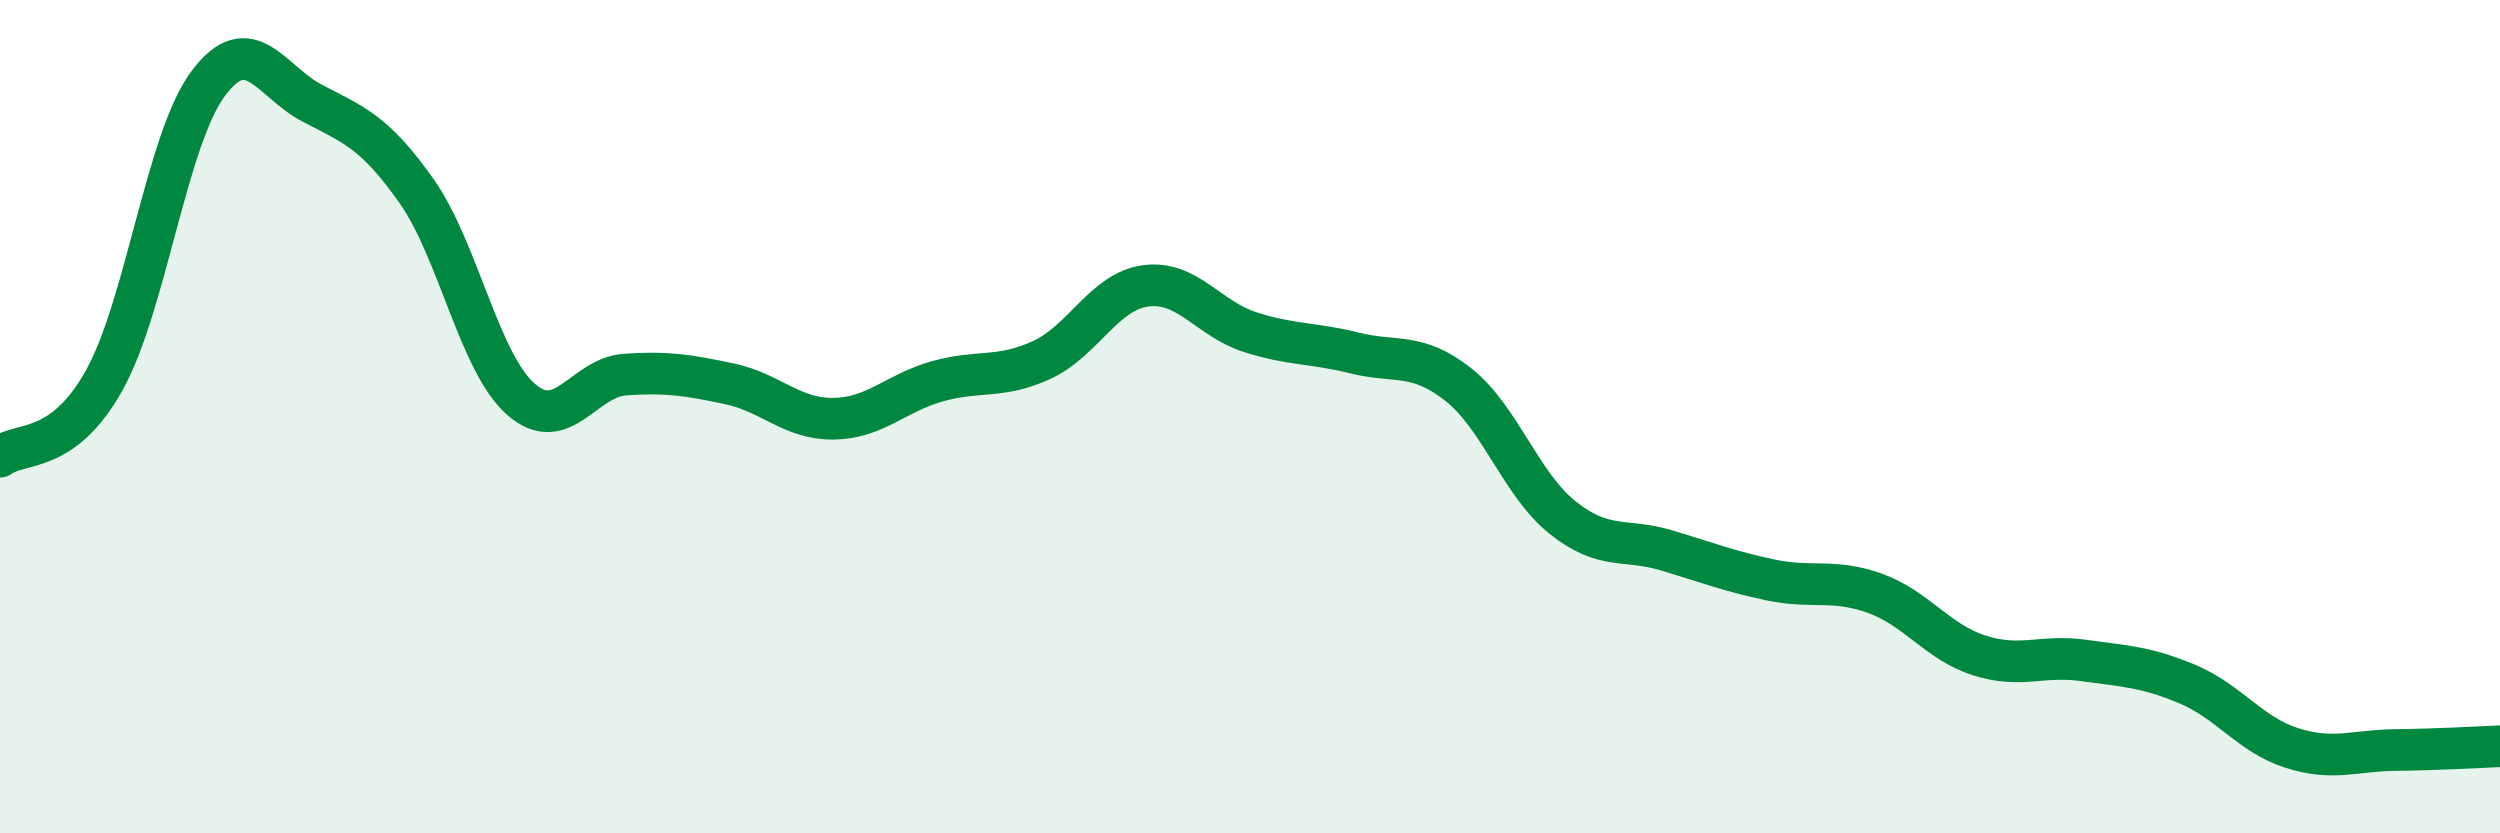
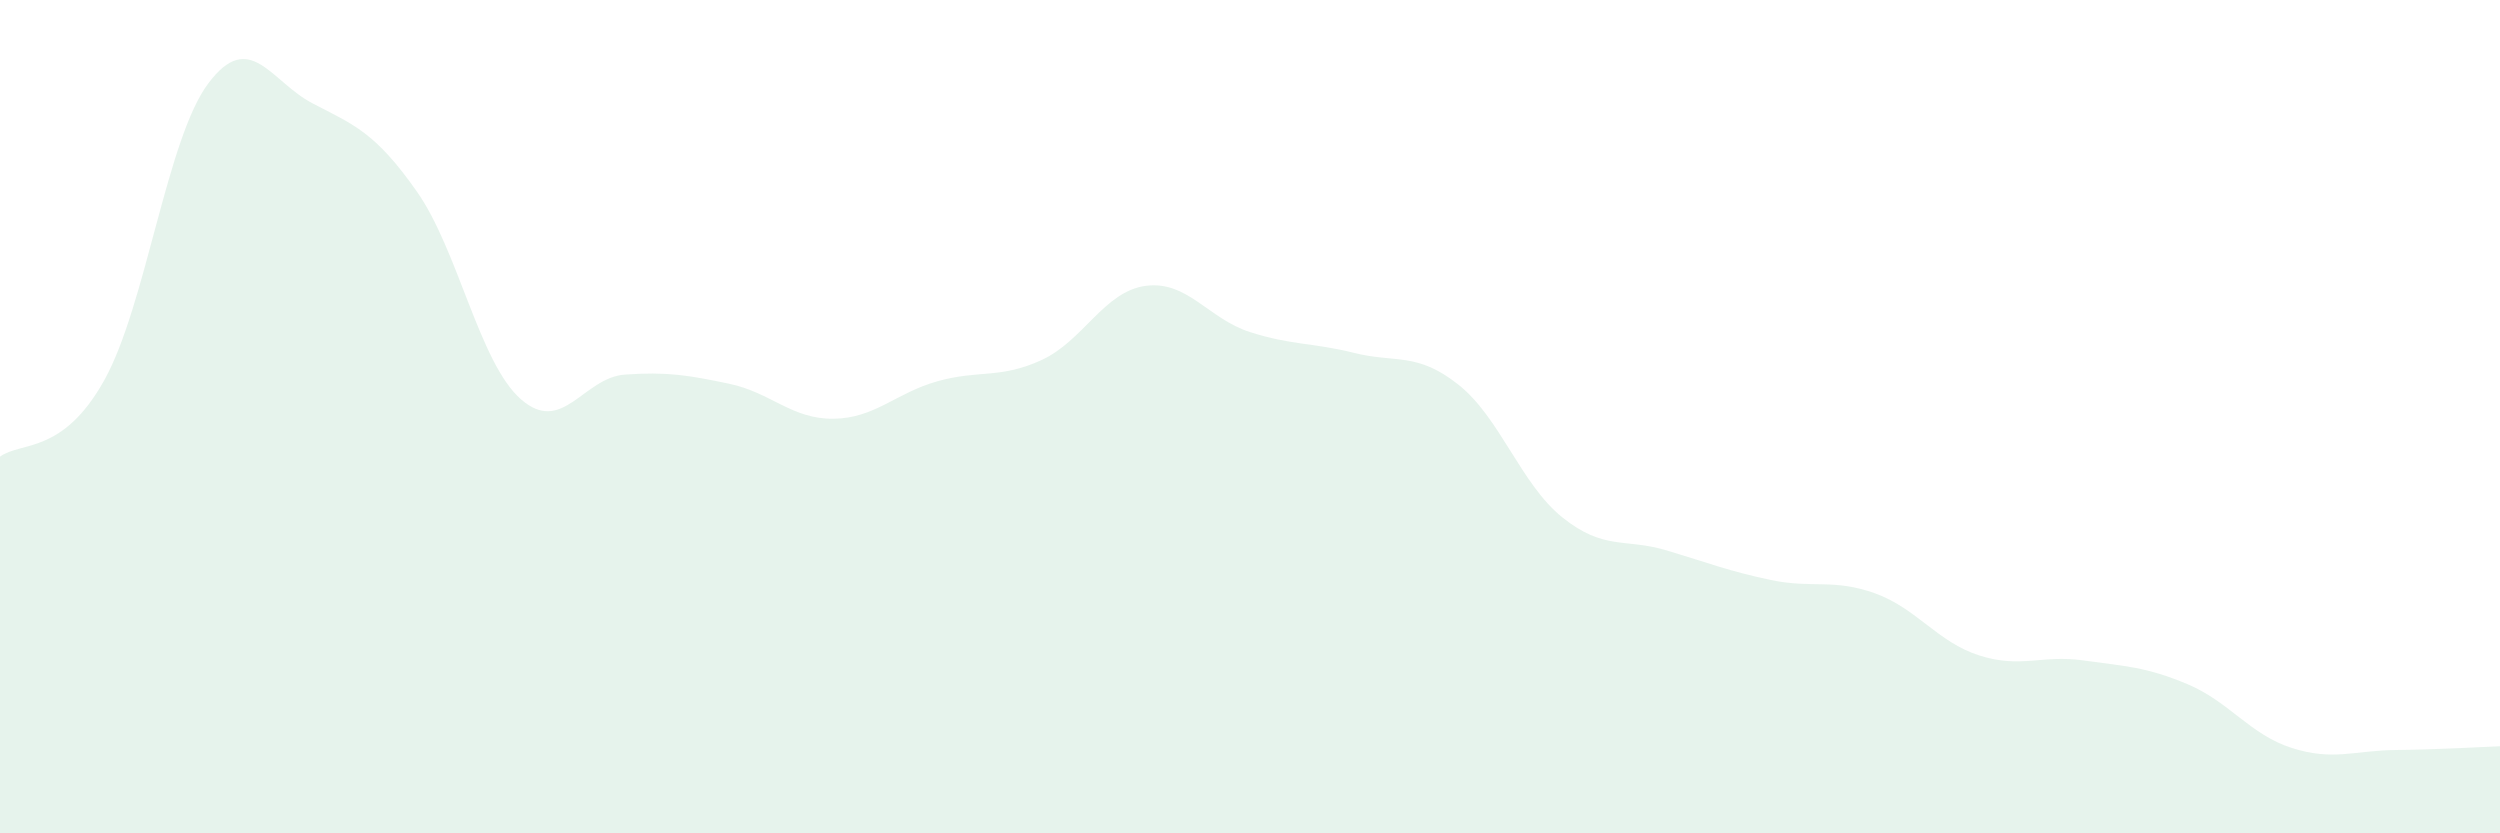
<svg xmlns="http://www.w3.org/2000/svg" width="60" height="20" viewBox="0 0 60 20">
  <path d="M 0,10.96 C 0.5,10.59 1.5,10.92 2.5,9.13 C 3.5,7.34 4,3.33 5,2 C 6,0.67 6.5,1.96 7.5,2.48 C 8.5,3 9,3.17 10,4.59 C 11,6.01 11.5,8.7 12.5,9.58 C 13.5,10.46 14,9.06 15,8.99 C 16,8.92 16.5,9 17.5,9.21 C 18.5,9.42 19,10.06 20,10.05 C 21,10.04 21.5,9.43 22.5,9.15 C 23.5,8.87 24,9.1 25,8.64 C 26,8.18 26.5,6.99 27.5,6.86 C 28.5,6.73 29,7.65 30,7.97 C 31,8.29 31.5,8.22 32.5,8.47 C 33.5,8.72 34,8.44 35,9.23 C 36,10.02 36.5,11.62 37.5,12.42 C 38.5,13.22 39,12.91 40,13.21 C 41,13.51 41.5,13.71 42.5,13.92 C 43.5,14.13 44,13.88 45,14.24 C 46,14.6 46.5,15.41 47.5,15.73 C 48.5,16.05 49,15.71 50,15.85 C 51,15.99 51.5,16 52.5,16.42 C 53.5,16.84 54,17.63 55,17.95 C 56,18.27 56.5,18.01 57.5,18 C 58.5,17.99 59.5,17.93 60,17.91L60 20L0 20Z" fill="#008740" opacity="0.1" stroke-linecap="round" stroke-linejoin="round" />
-   <path d="M 0,10.96 C 0.5,10.59 1.5,10.92 2.5,9.13 C 3.5,7.34 4,3.33 5,2 C 6,0.67 6.5,1.96 7.5,2.48 C 8.5,3 9,3.17 10,4.59 C 11,6.01 11.5,8.7 12.5,9.58 C 13.5,10.46 14,9.06 15,8.99 C 16,8.92 16.5,9 17.5,9.21 C 18.5,9.42 19,10.06 20,10.05 C 21,10.04 21.5,9.43 22.5,9.15 C 23.5,8.87 24,9.1 25,8.64 C 26,8.18 26.5,6.99 27.5,6.86 C 28.5,6.73 29,7.65 30,7.97 C 31,8.29 31.5,8.22 32.5,8.47 C 33.5,8.72 34,8.44 35,9.23 C 36,10.02 36.5,11.62 37.5,12.42 C 38.5,13.22 39,12.91 40,13.21 C 41,13.51 41.5,13.71 42.5,13.92 C 43.5,14.13 44,13.88 45,14.24 C 46,14.6 46.5,15.41 47.5,15.73 C 48.5,16.05 49,15.71 50,15.85 C 51,15.99 51.5,16 52.5,16.42 C 53.5,16.84 54,17.63 55,17.95 C 56,18.27 56.5,18.01 57.5,18 C 58.5,17.99 59.5,17.93 60,17.91" stroke="#008740" stroke-width="1" fill="none" stroke-linecap="round" stroke-linejoin="round" />
</svg>